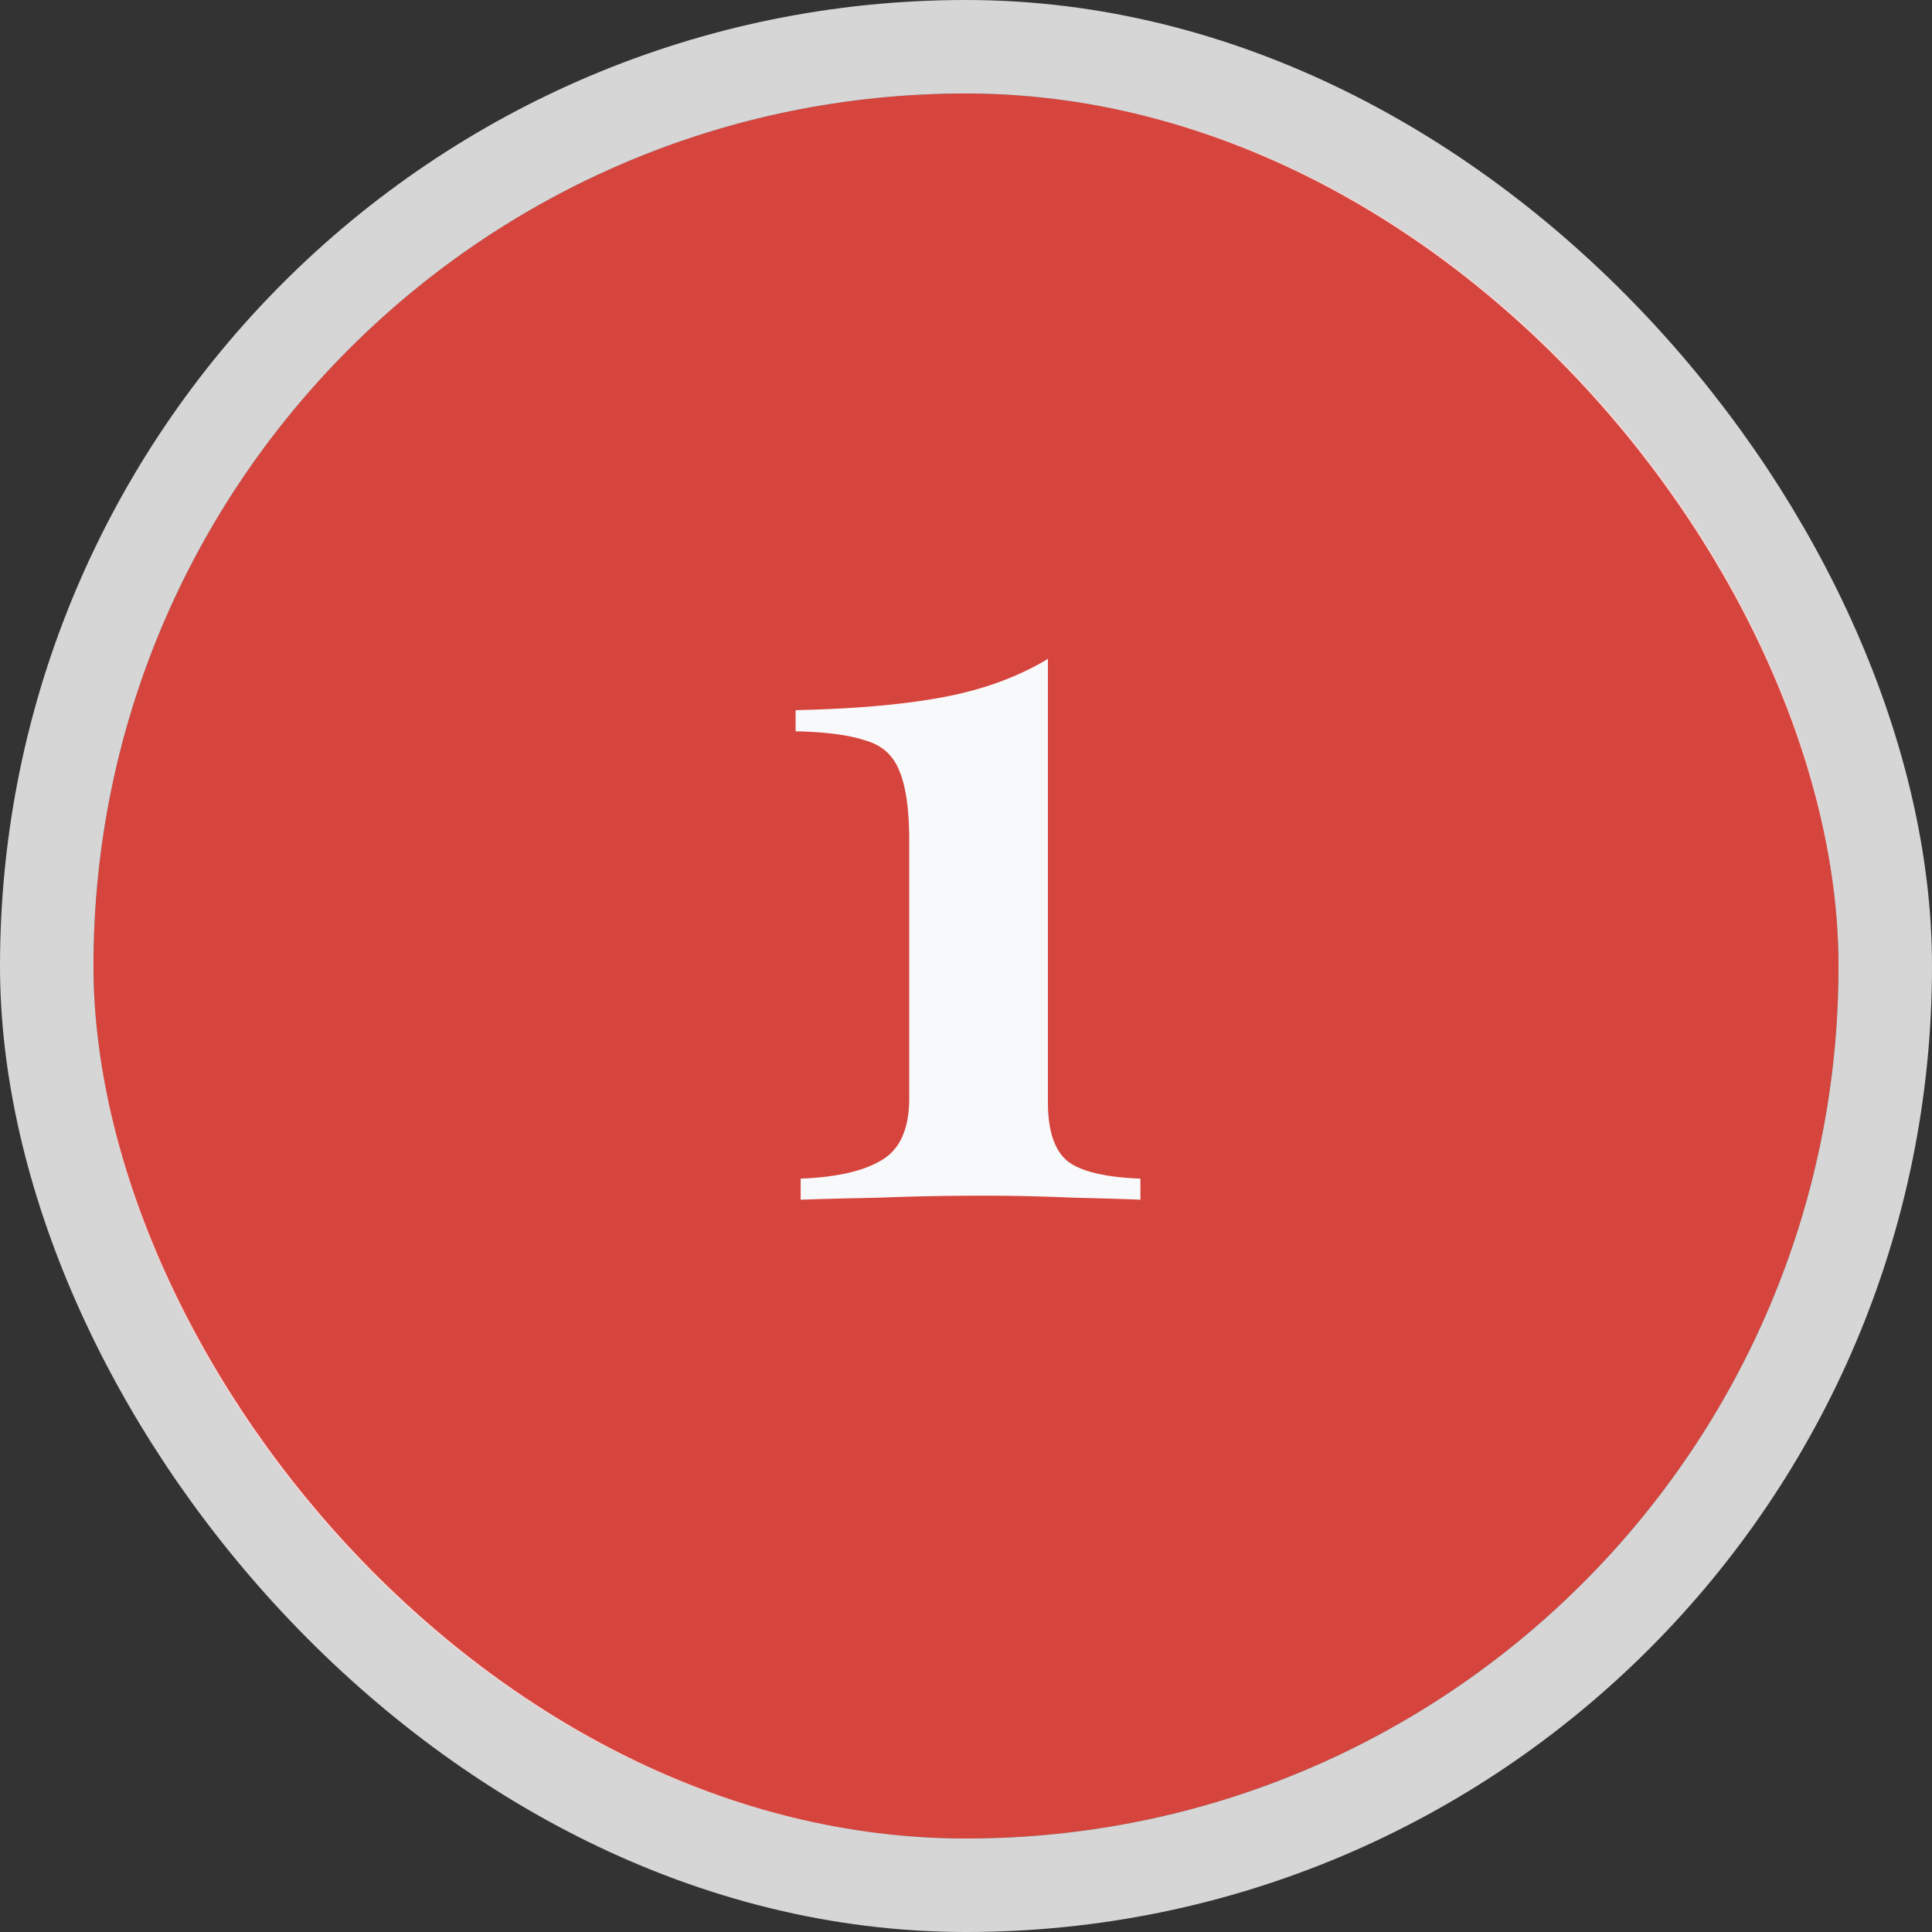
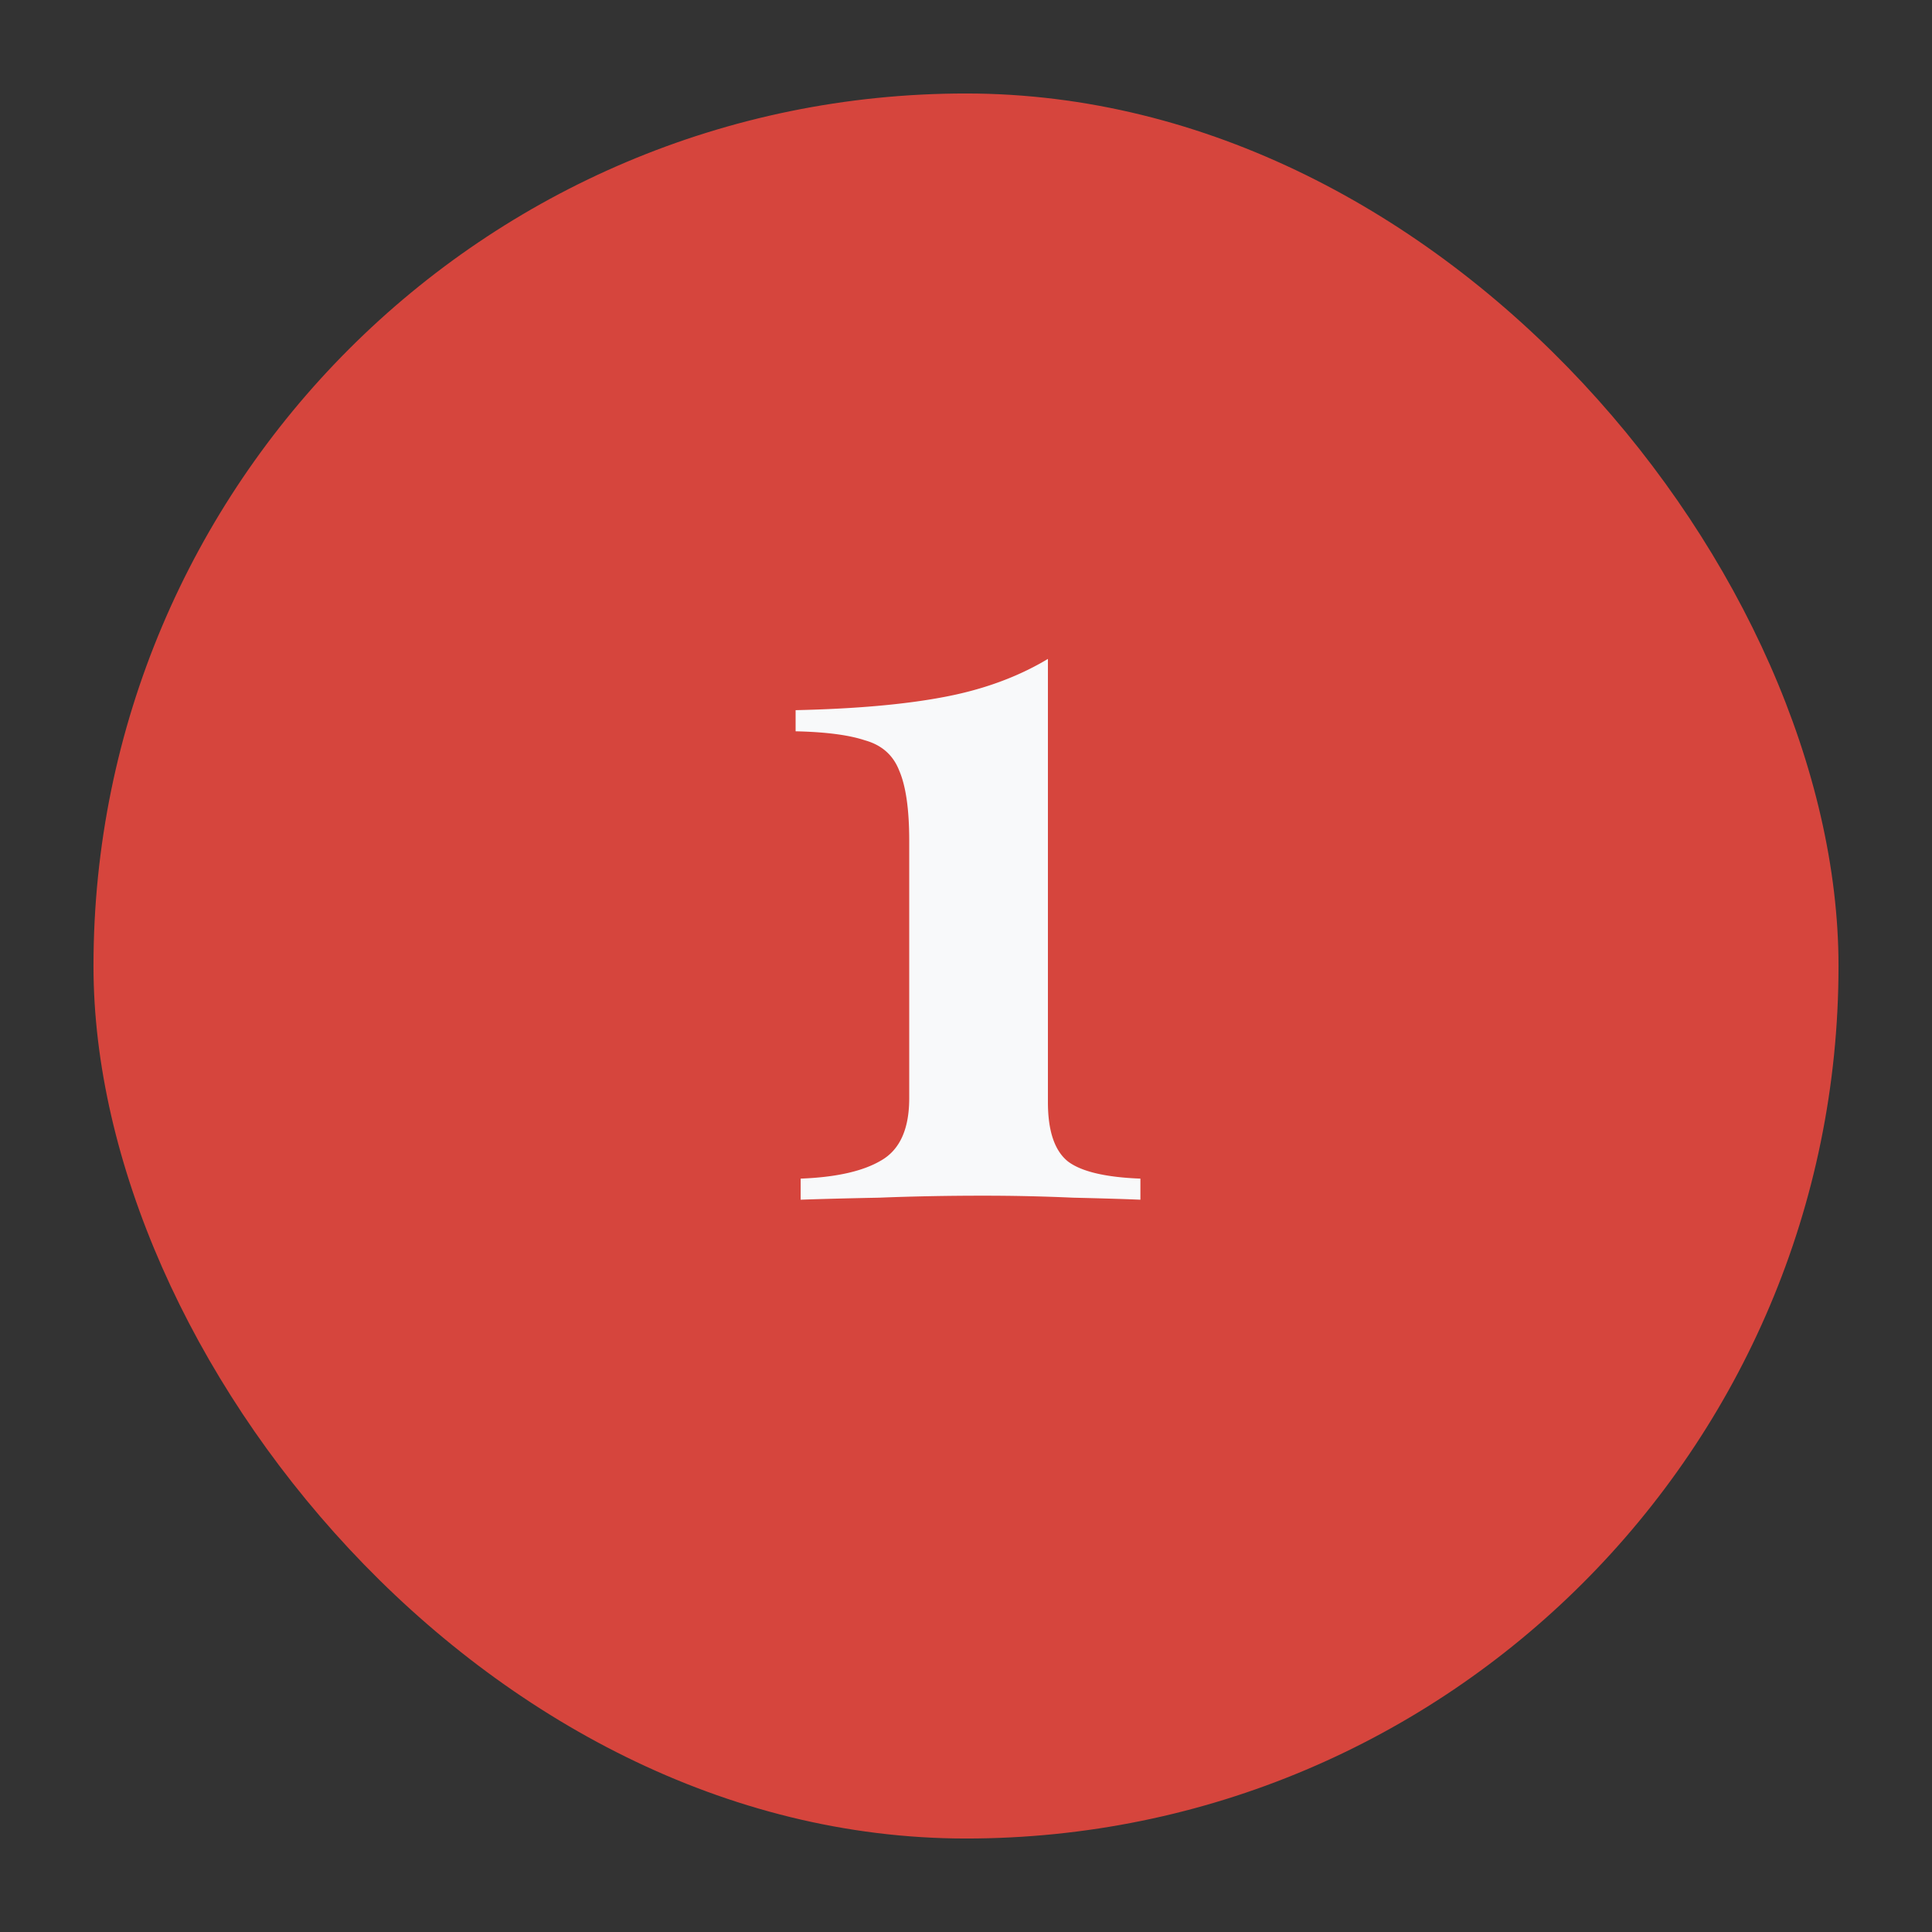
<svg xmlns="http://www.w3.org/2000/svg" viewBox="0 0 62 62" fill="none">
  <rect x="0" y="0" width="62" height="62" fill="#333333" stroke="none" />
  <rect x="3" y="3" width="56" height="56" rx="28" fill="#D6453D" />
-   <rect x="1.5" y="1.5" width="59" height="59" rx="29.5" stroke="#fff" stroke-opacity=".8" stroke-width="3" />
  <path d="M25.694 38.5v-.677q1.71-.065 2.58-.581.904-.515.904-2v-8.258q0-1.516-.323-2.258-.29-.742-1.097-.968-.774-.258-2.226-.29v-.678q2.872-.064 4.742-.419 1.904-.355 3.355-1.226v14.226q0 1.388.645 1.903.645.485 2.323.549v.677q-.742-.032-2.161-.065a64 64 0 0 0-2.904-.064q-1.71 0-3.322.064-1.613.032-2.516.065" fill="#F8F9FA" />
</svg>